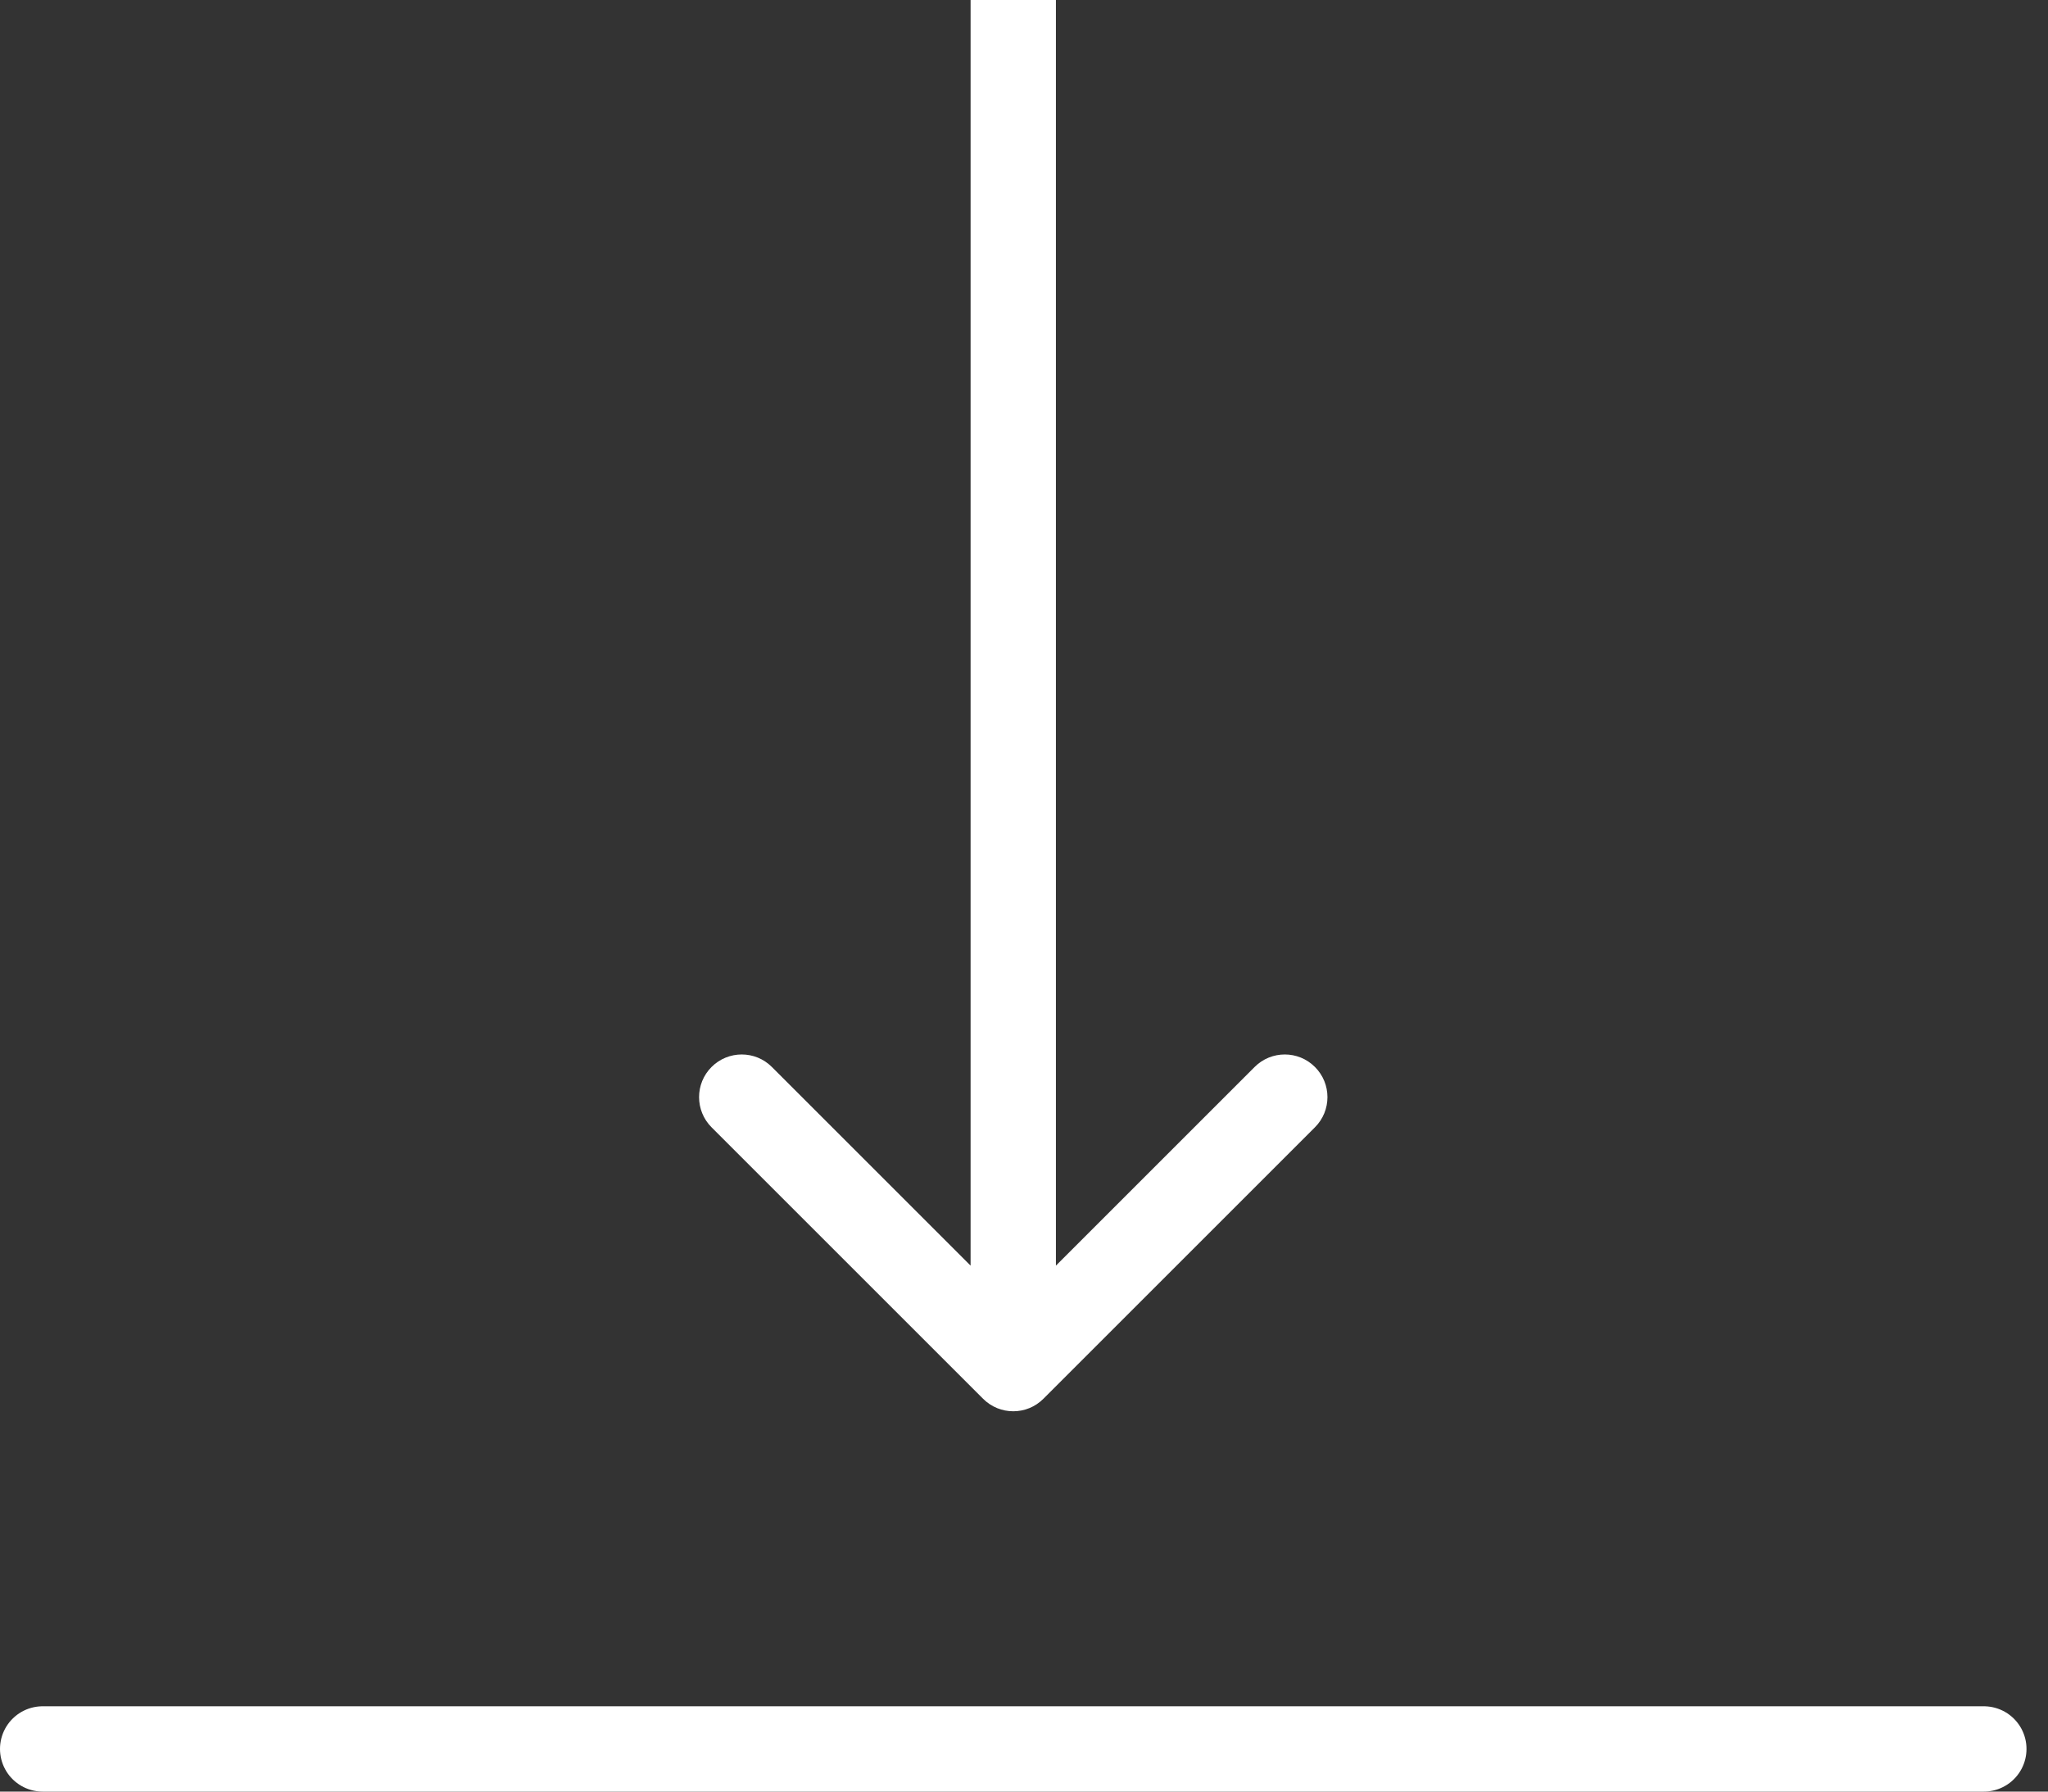
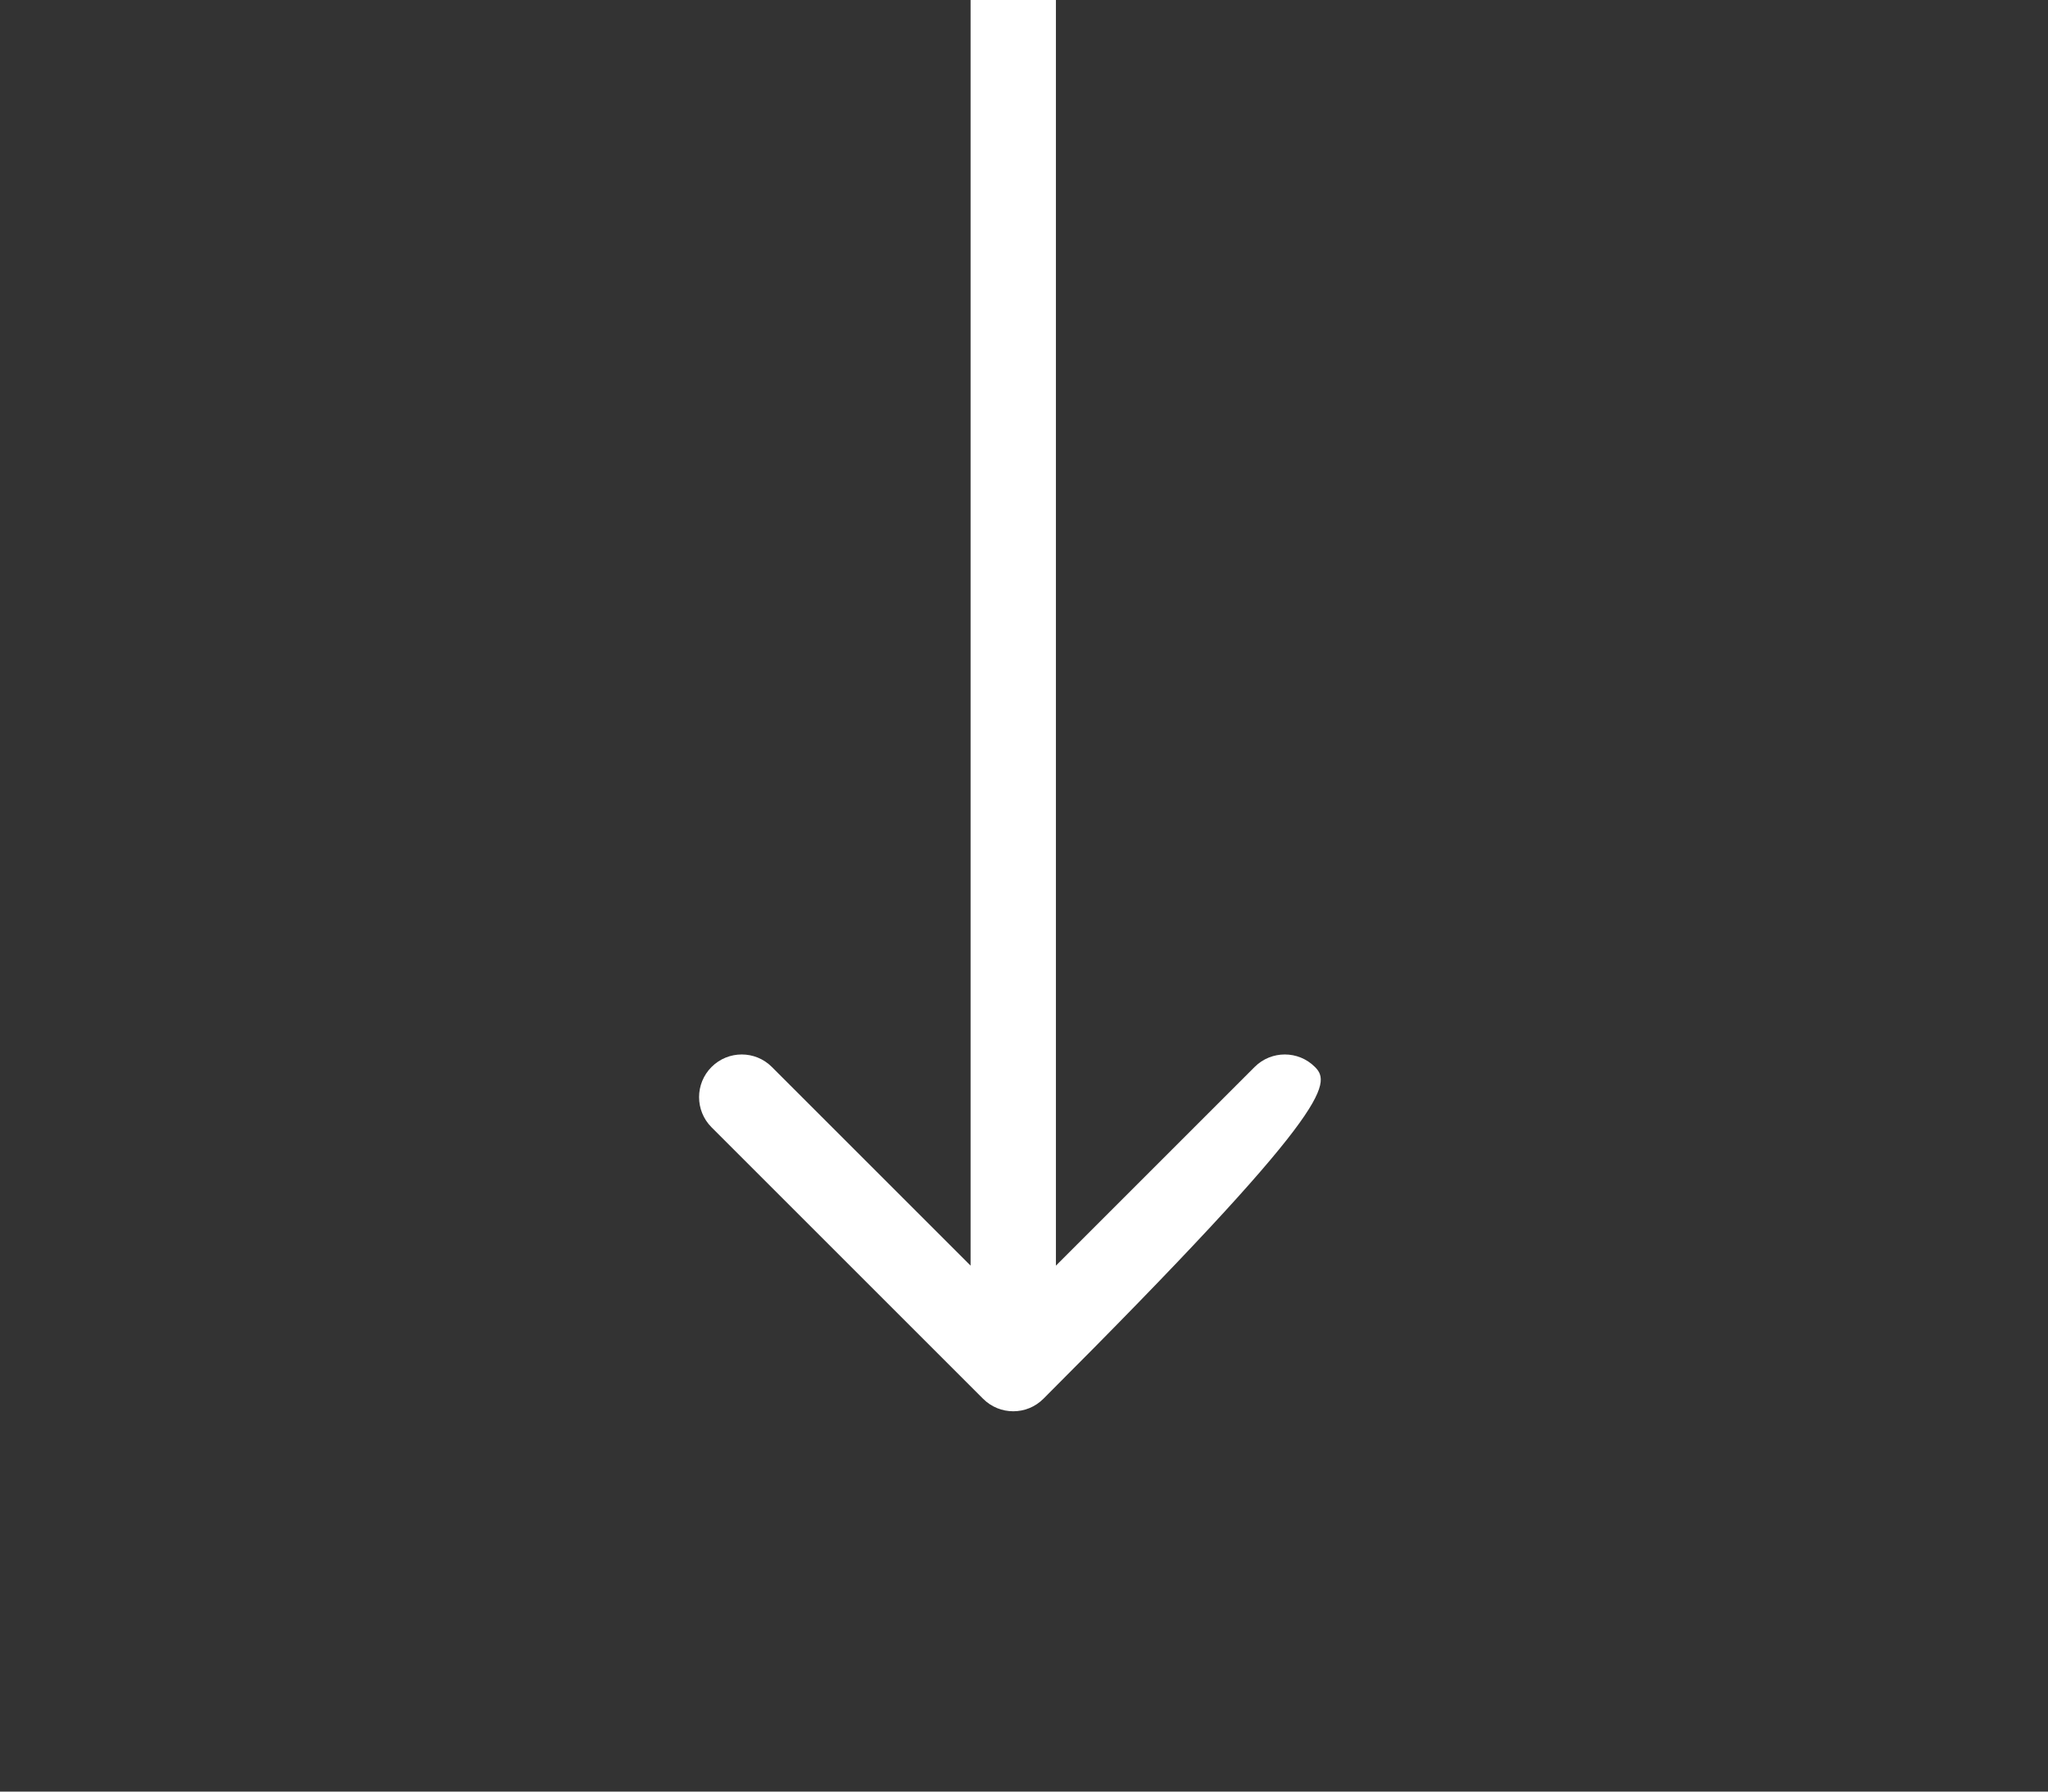
<svg xmlns="http://www.w3.org/2000/svg" width="48" height="42" viewBox="0 0 48 42" fill="none">
  <rect x="0" y="0" width="48" height="42" fill="#333333" stroke="none" />
-   <path d="M23.041 32.791C23.431 33.182 24.065 33.182 24.455 32.791L30.819 26.427C31.21 26.037 31.21 25.403 30.819 25.013C30.429 24.622 29.796 24.622 29.405 25.013L23.748 30.67L18.091 25.013C17.701 24.622 17.068 24.622 16.677 25.013C16.287 25.403 16.287 26.037 16.677 26.427L23.041 32.791ZM22.748 3.81472e-08L22.748 32.084L24.748 32.084L24.748 -3.81476e-08L22.748 3.81472e-08Z" fill="white" />
-   <line x1="46.496" y1="41" x2="1" y2="41" stroke="white" stroke-width="2" stroke-linecap="round" />
+   <path d="M23.041 32.791C23.431 33.182 24.065 33.182 24.455 32.791C31.21 26.037 31.21 25.403 30.819 25.013C30.429 24.622 29.796 24.622 29.405 25.013L23.748 30.67L18.091 25.013C17.701 24.622 17.068 24.622 16.677 25.013C16.287 25.403 16.287 26.037 16.677 26.427L23.041 32.791ZM22.748 3.81472e-08L22.748 32.084L24.748 32.084L24.748 -3.81476e-08L22.748 3.81472e-08Z" fill="white" />
</svg>